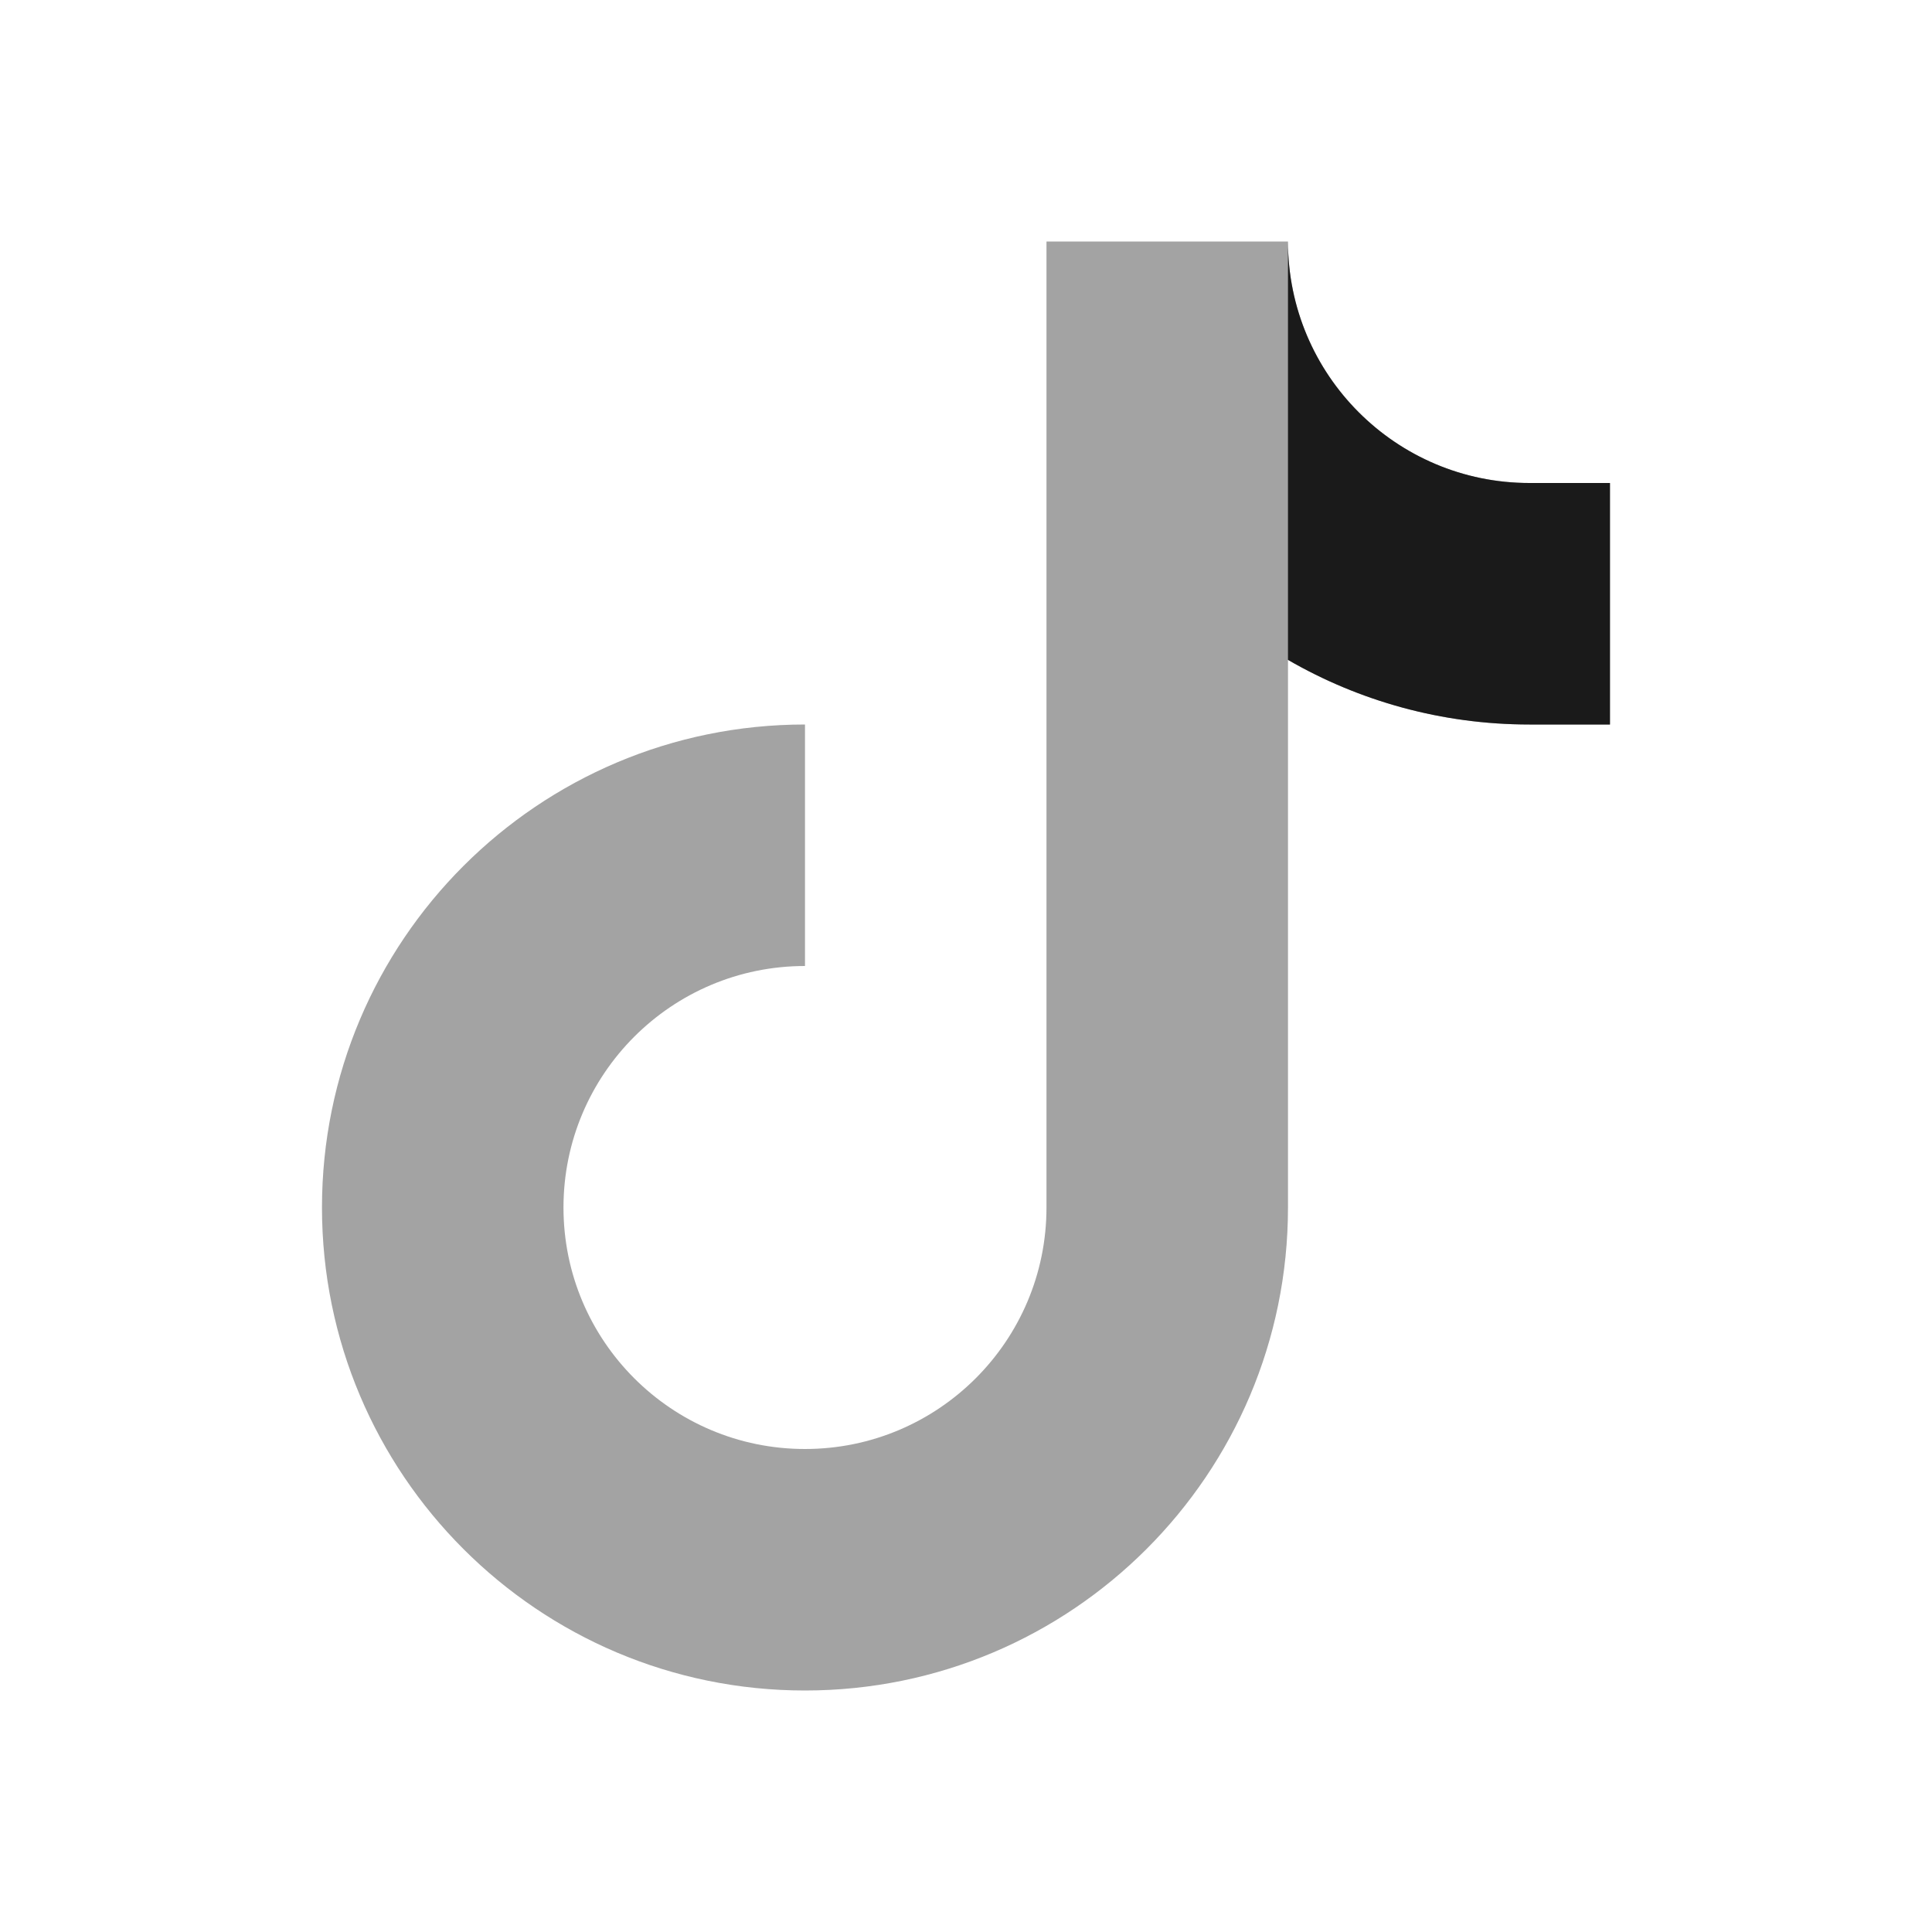
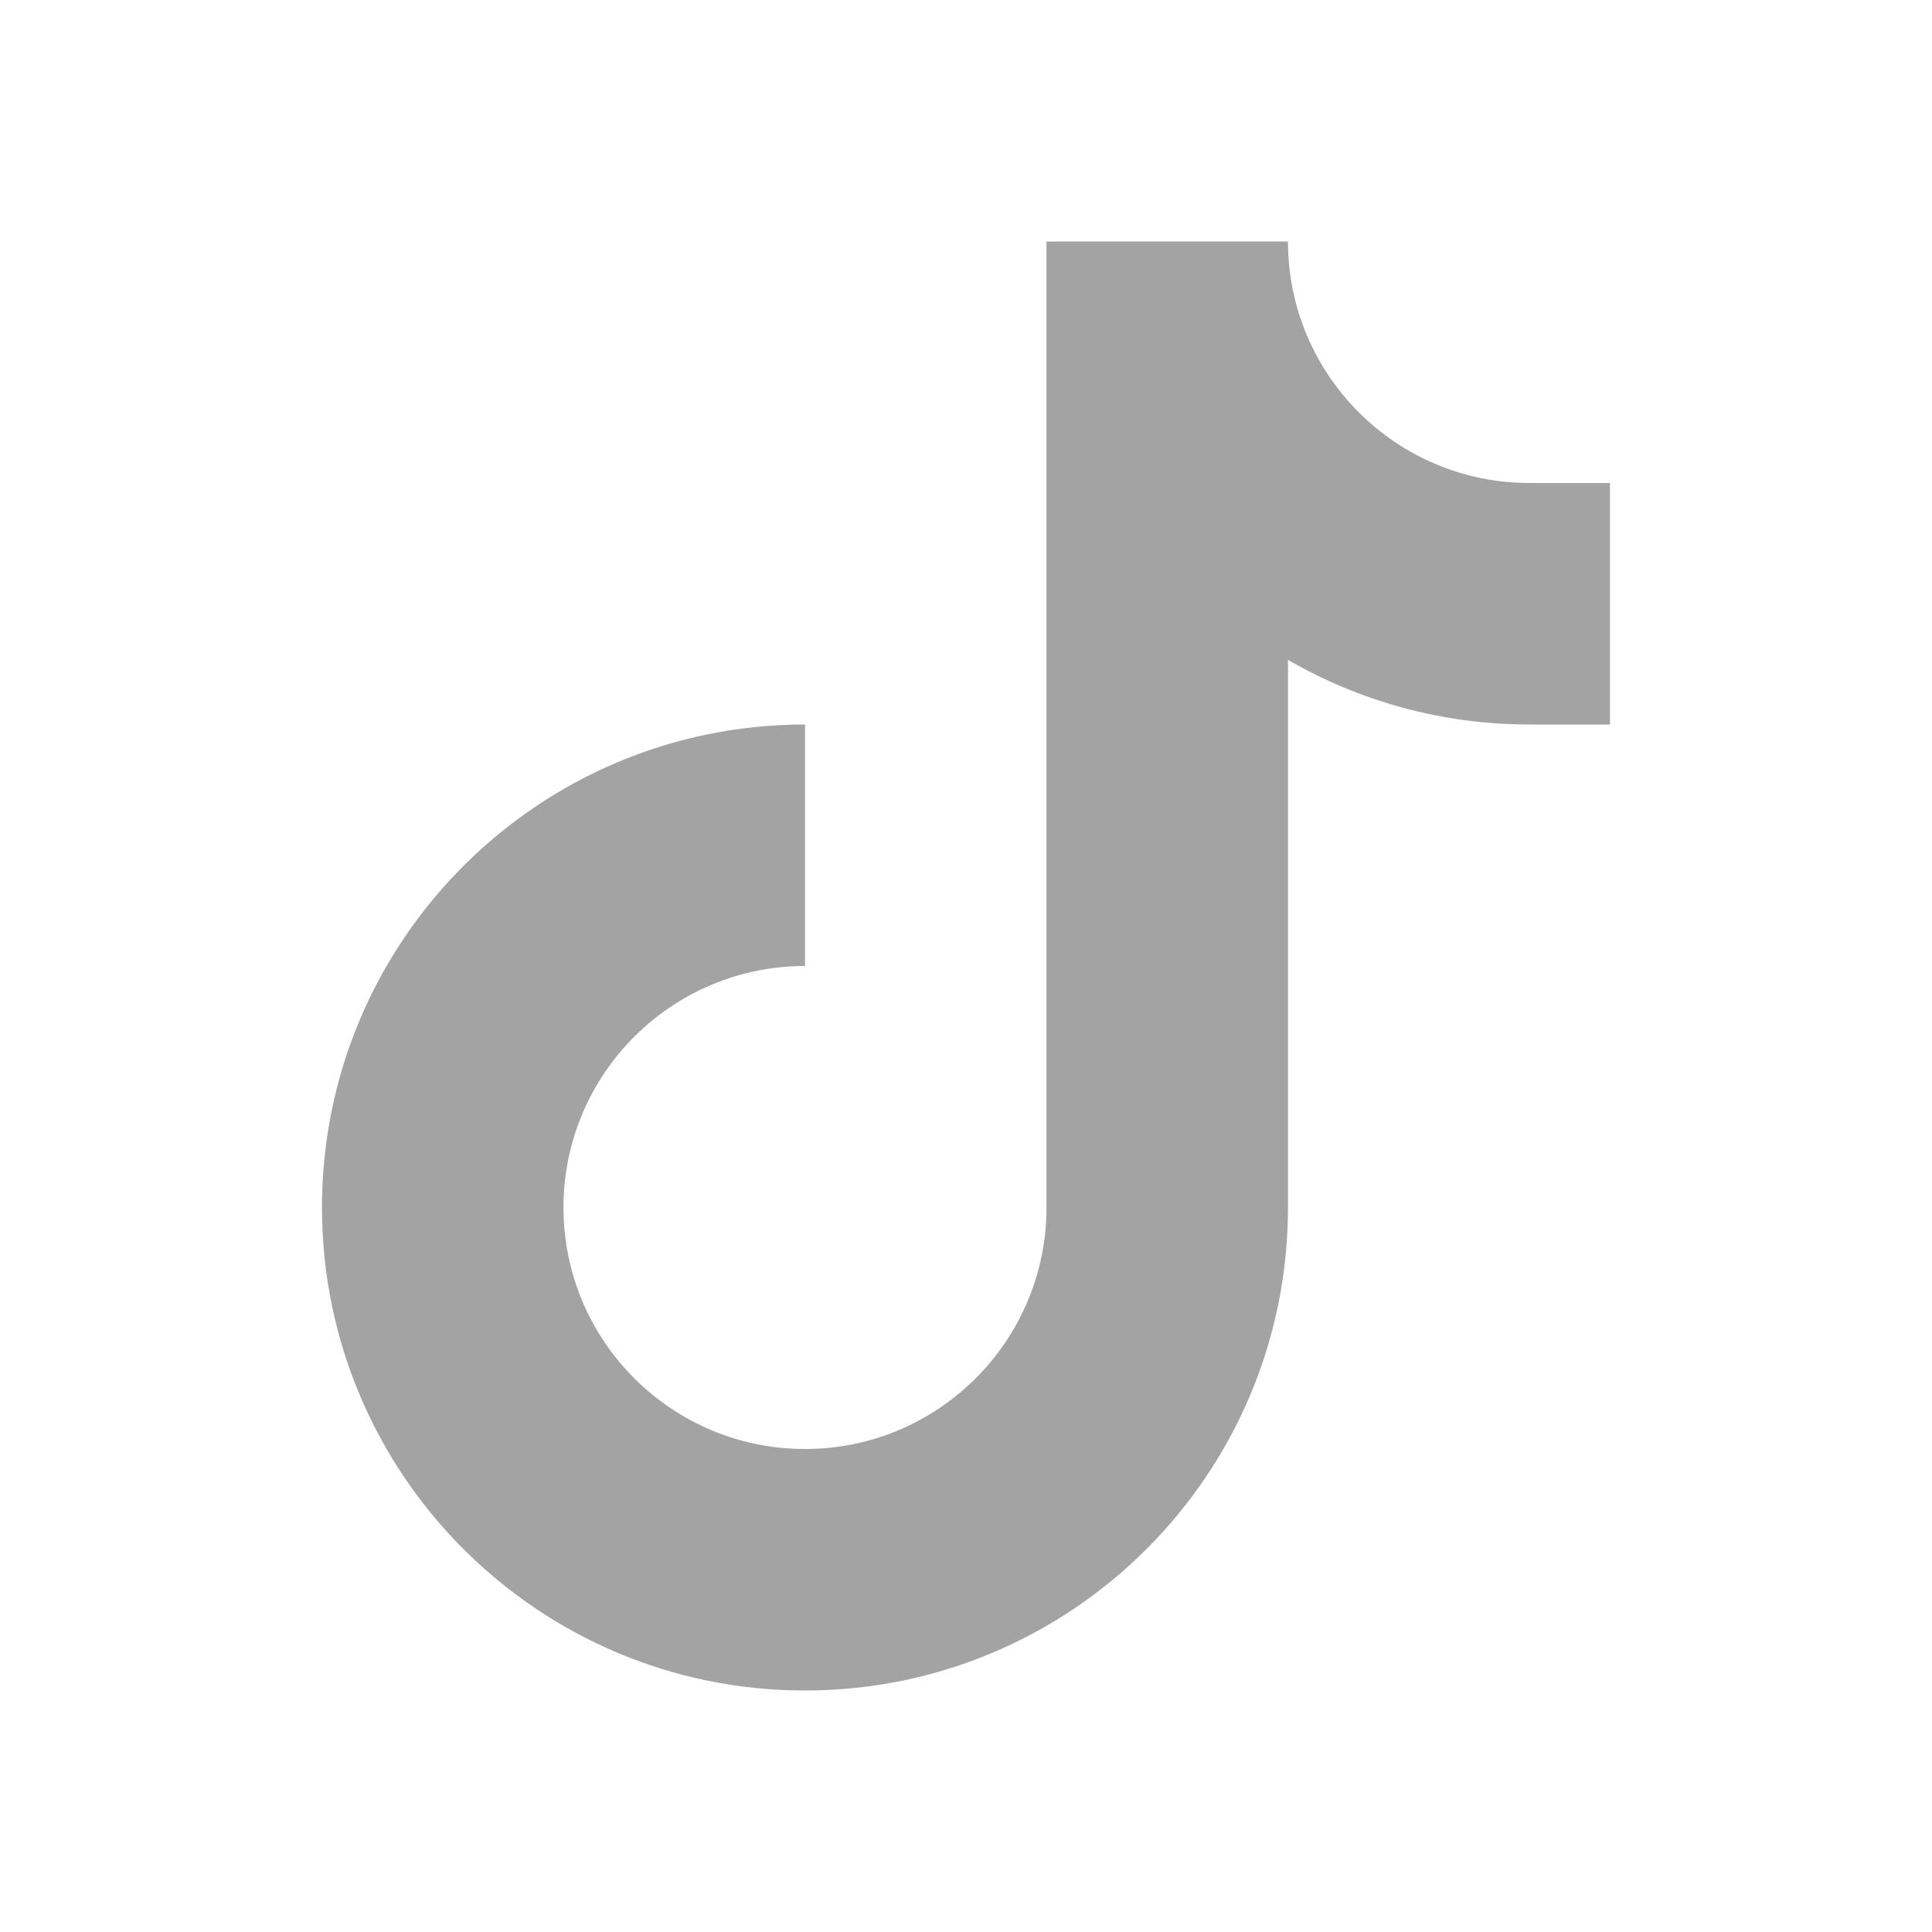
<svg xmlns="http://www.w3.org/2000/svg" width="38" height="38" viewBox="0 0 38 38" fill="none">
  <path opacity="0.4" d="M15.833 33.25C21.08 33.25 25.333 28.997 25.333 23.75V12.979C26.73 13.787 28.353 14.25 30.083 14.25H31.666V9.5H30.083C27.46 9.5 25.333 7.373 25.333 4.75H20.583V23.75C20.583 26.373 18.456 28.5 15.833 28.5C13.21 28.5 11.083 26.373 11.083 23.75C11.083 21.127 13.21 19 15.833 19V14.25C10.586 14.25 6.333 18.503 6.333 23.75C6.333 28.997 10.586 33.25 15.833 33.25Z" fill="#1A1A1A" />
-   <path d="M25.333 4.75C25.333 7.373 27.46 9.5 30.083 9.5H31.666V14.25H30.083C28.353 14.25 26.73 13.787 25.333 12.979V4.75Z" fill="#1A1A1A" />
</svg>